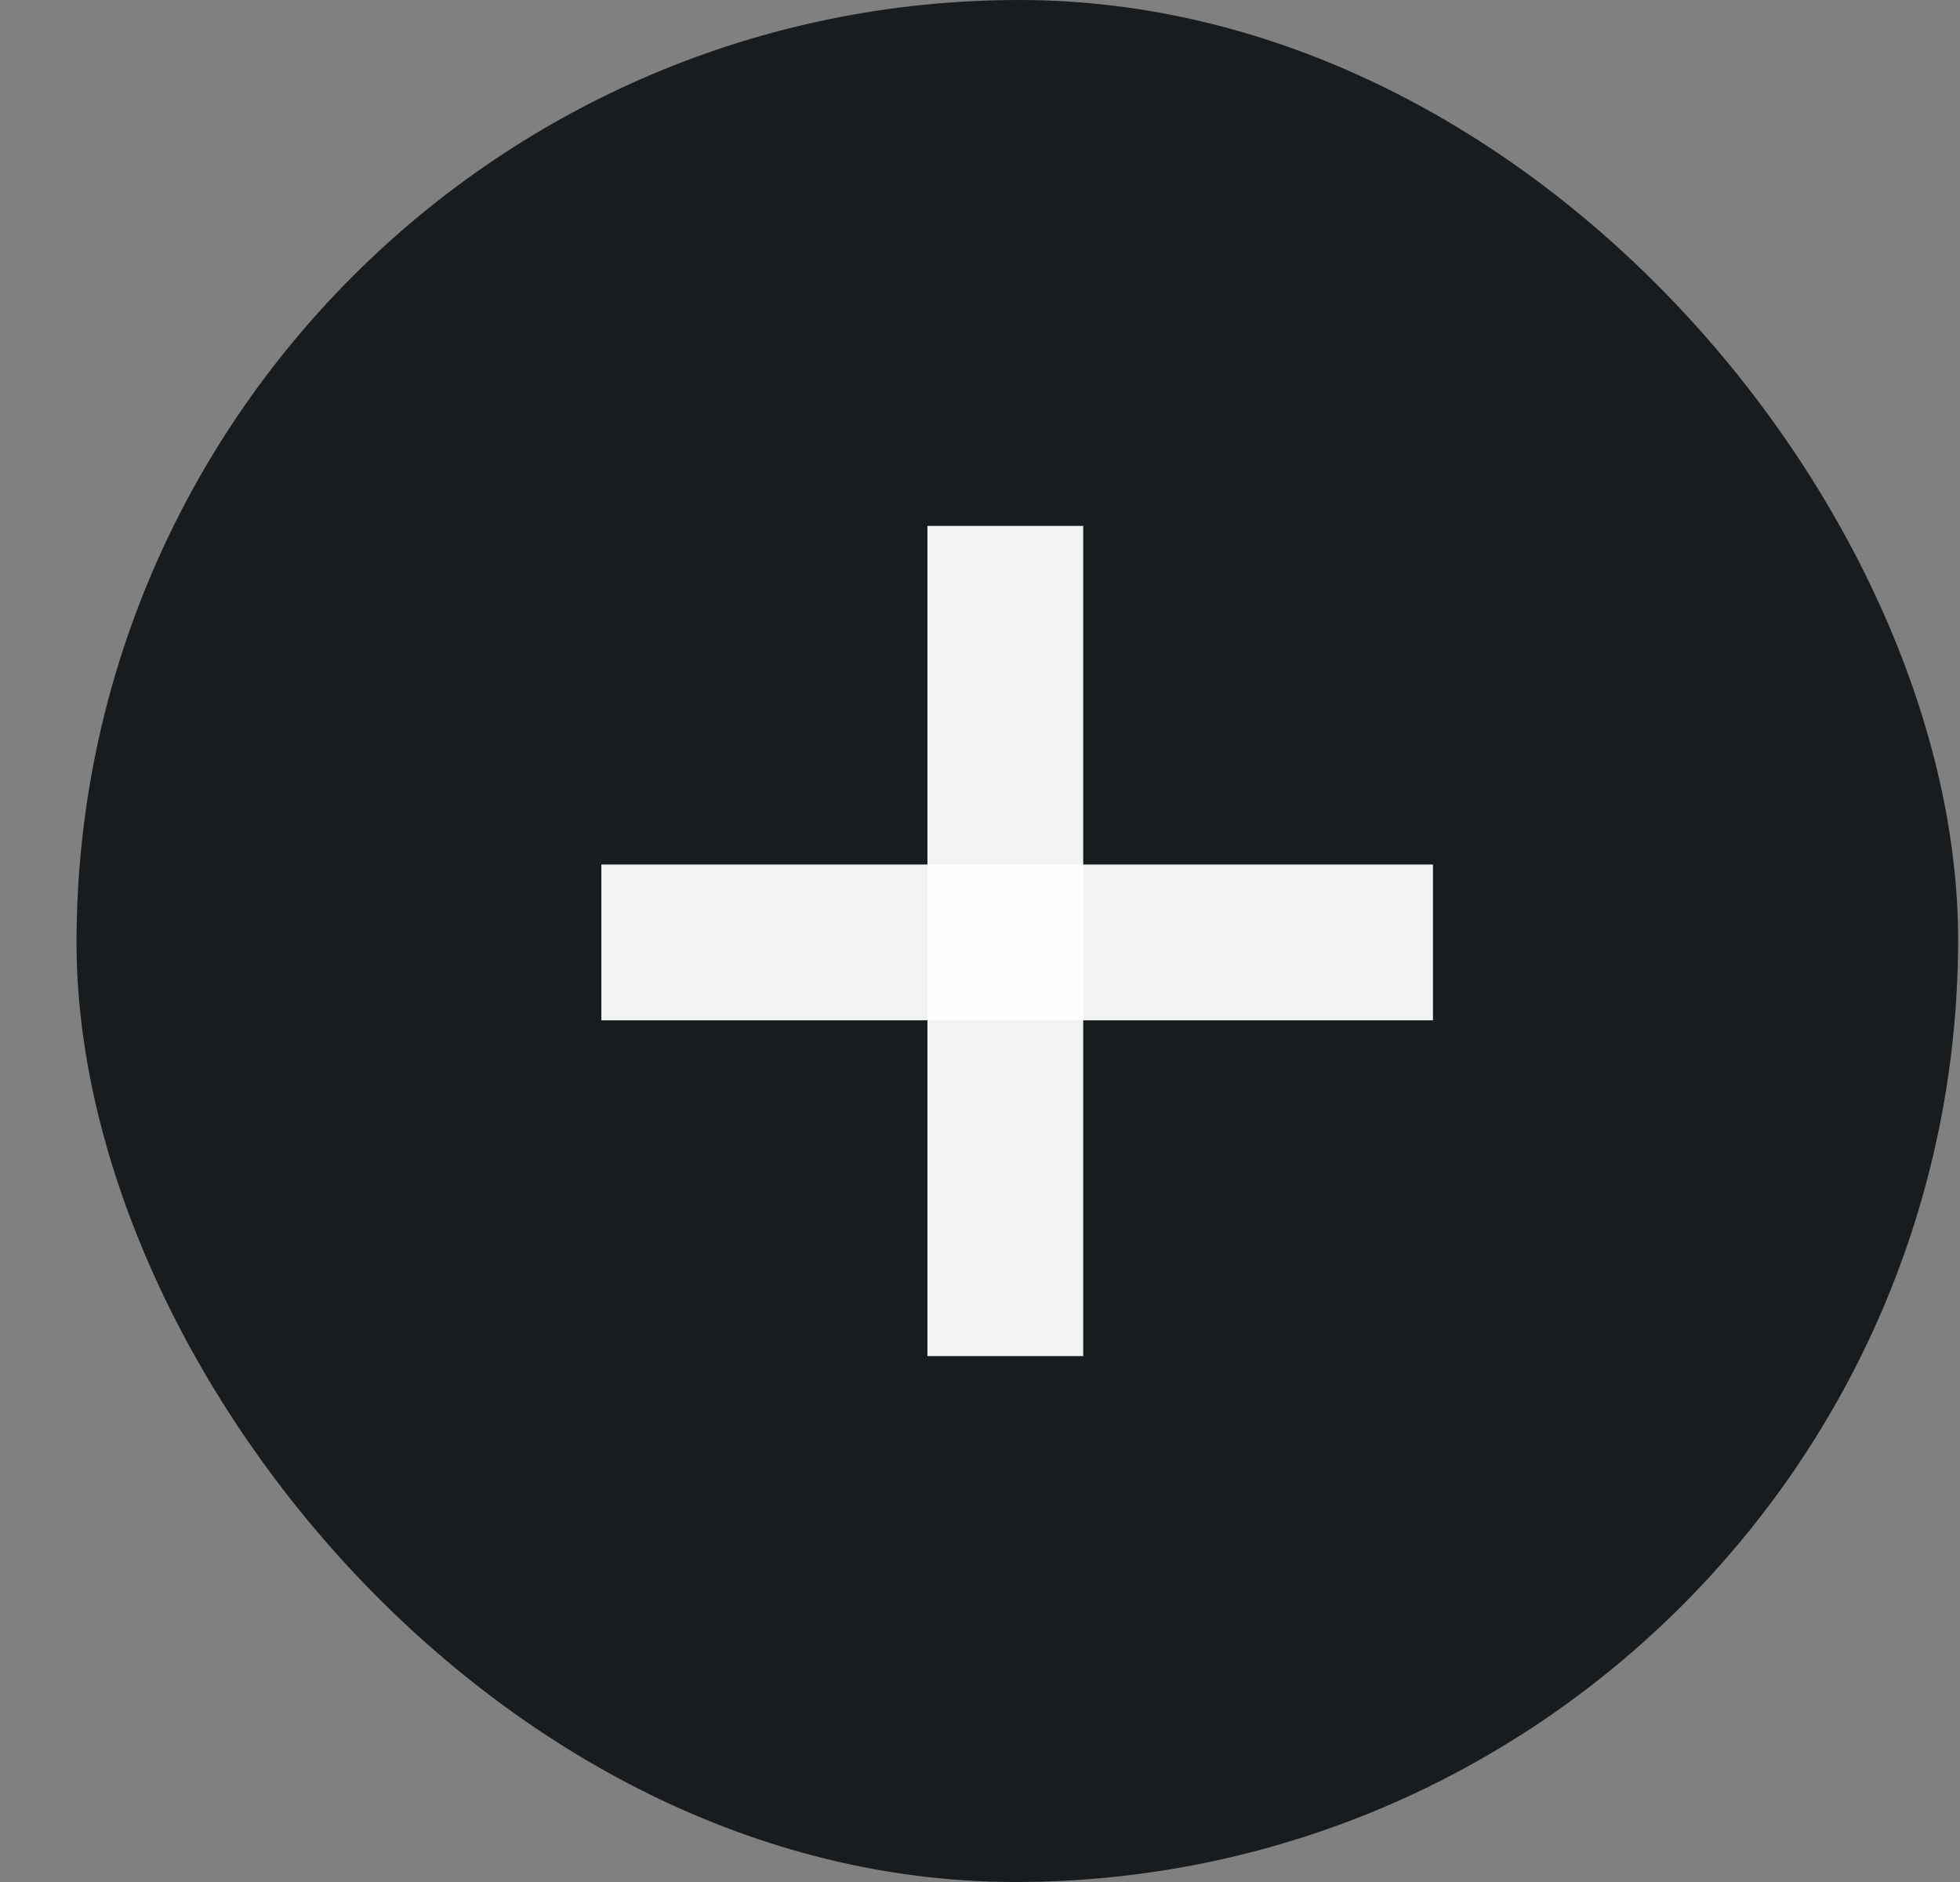
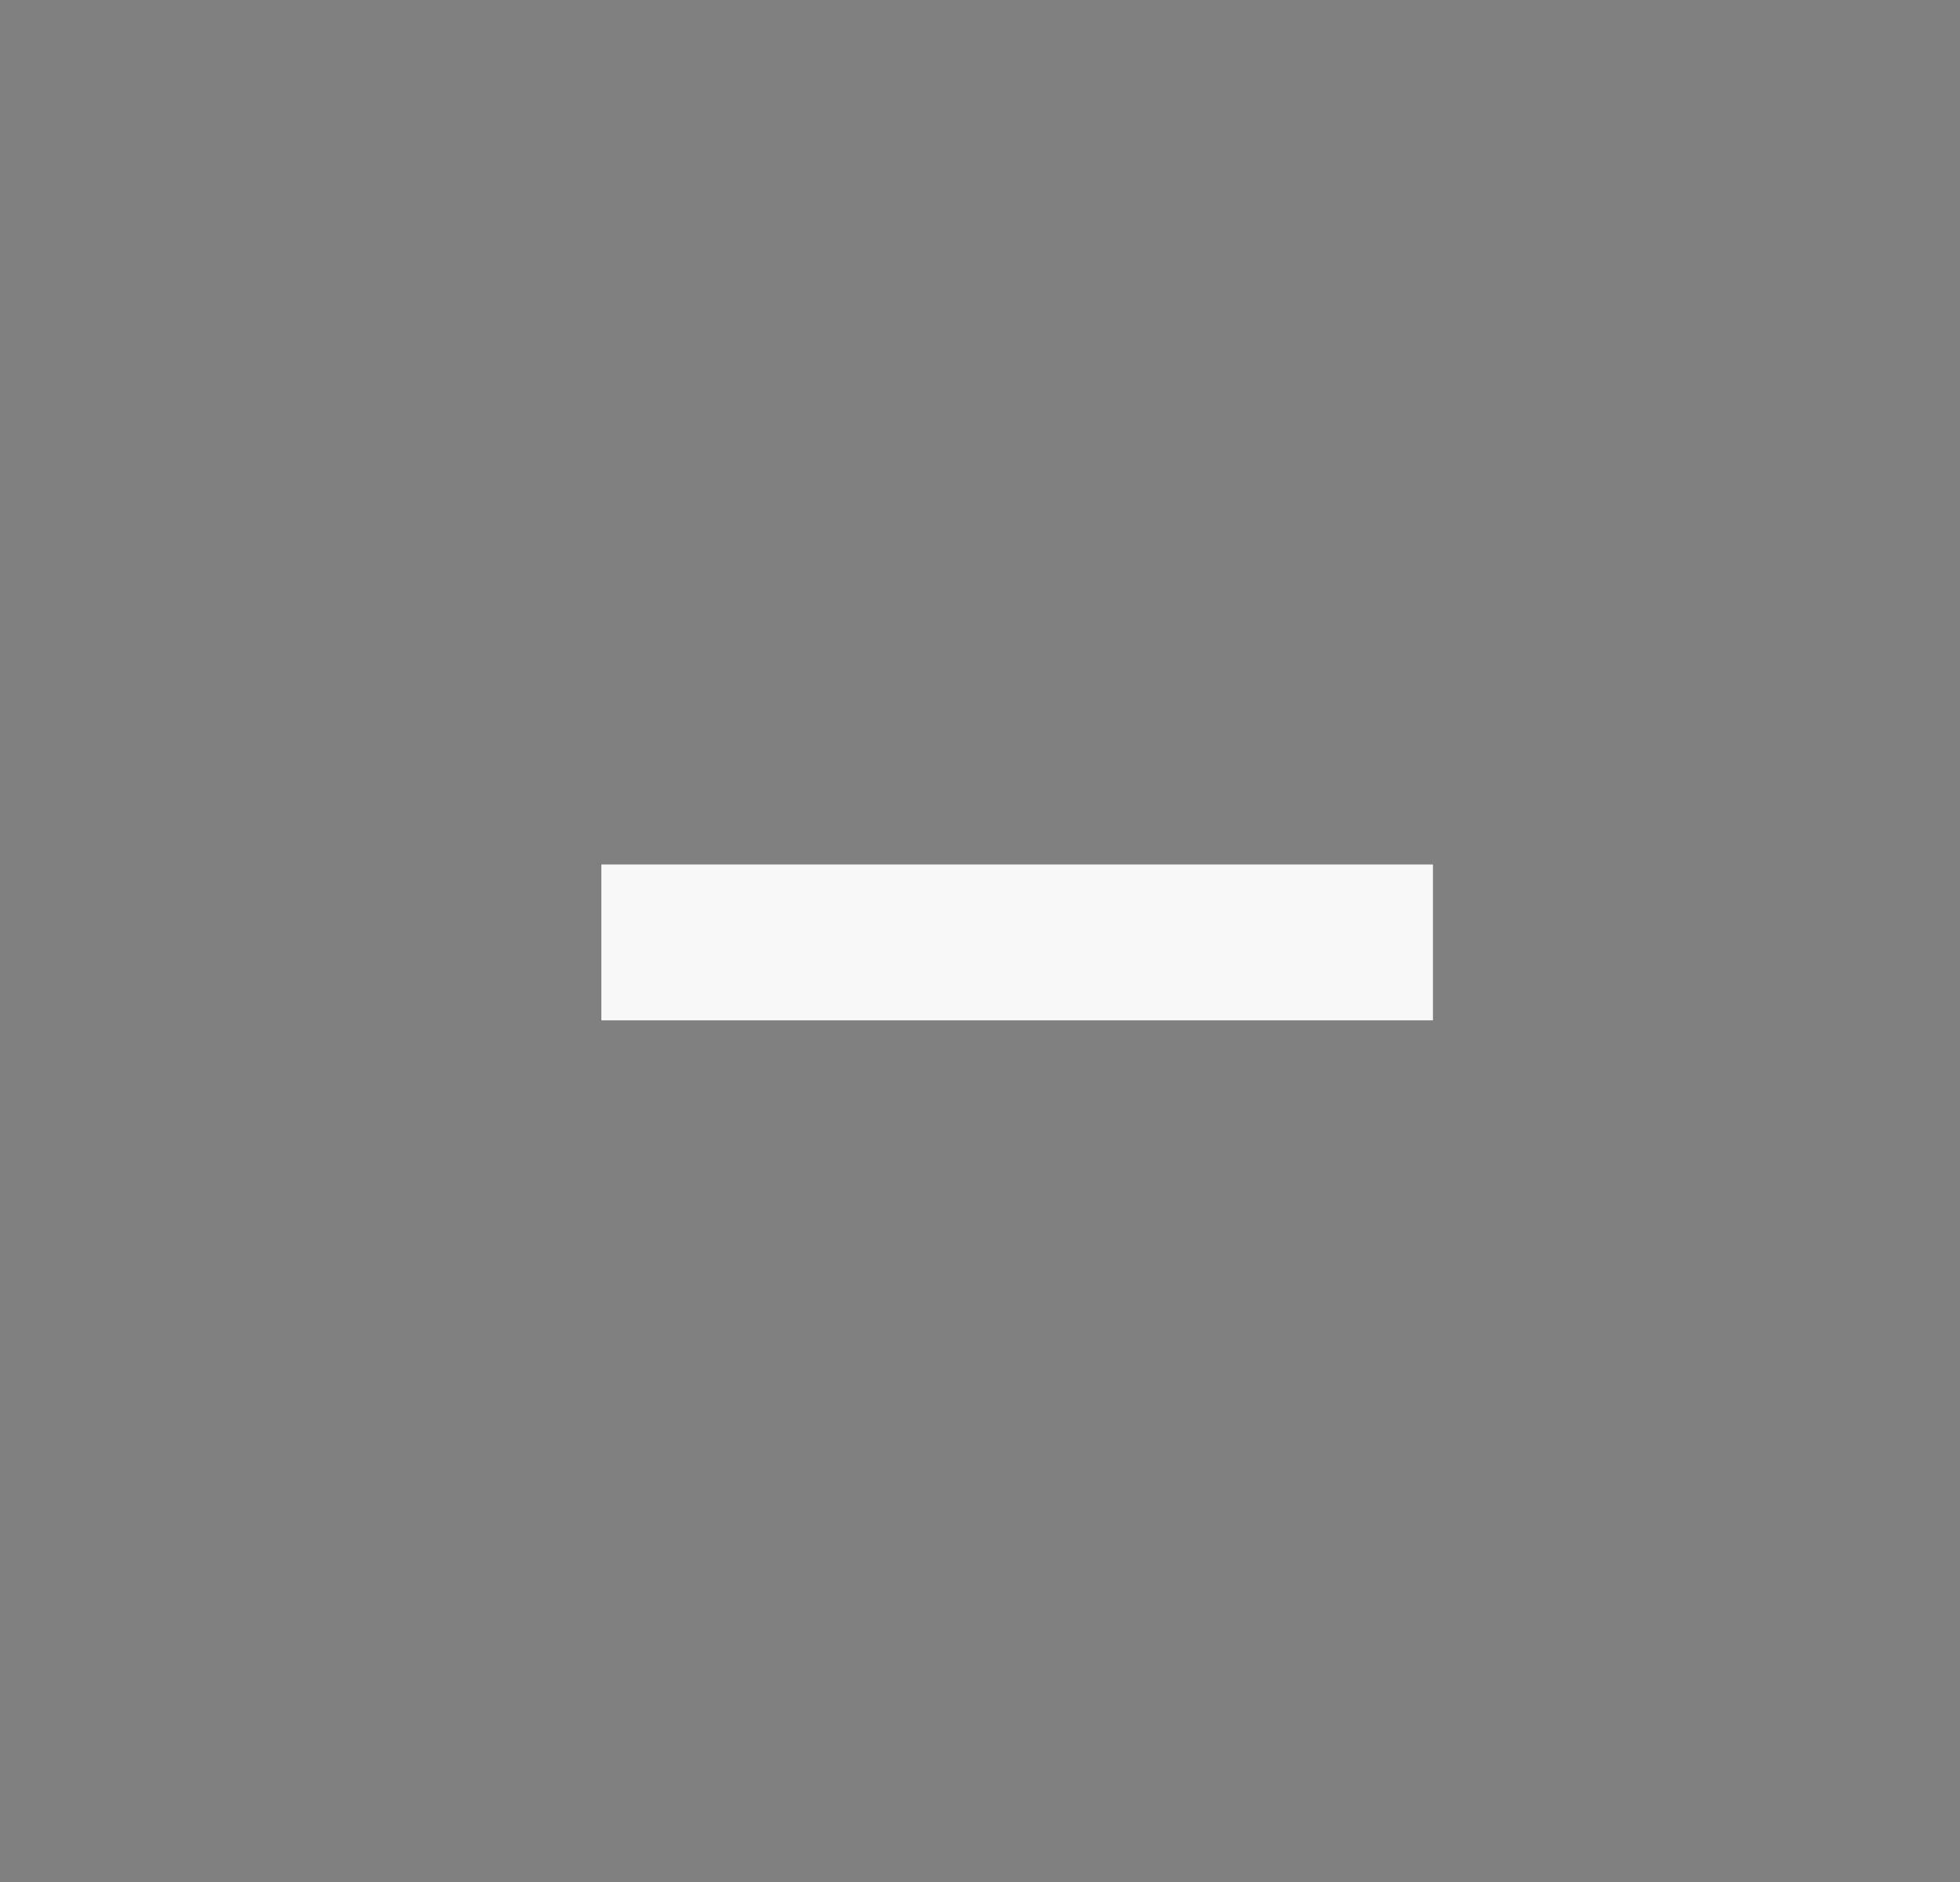
<svg xmlns="http://www.w3.org/2000/svg" width="25" height="24" viewBox="0 0 25 24" fill="none">
  <rect x="0" y="0" width="25" height="24" fill="#808080" stroke="none" />
-   <rect width="24" height="24" rx="12" transform="matrix(1 0 -0.002 1 1 0)" fill="#191C1F" />
  <line x1="8.664" y1="12.018" x2="17.284" y2="12.018" stroke="white" stroke-opacity="0.94" stroke-width="1.987" stroke-linecap="square" />
-   <line x1="12.823" y1="7.7" x2="12.823" y2="16.3" stroke="white" stroke-opacity="0.94" stroke-width="1.987" stroke-linecap="square" />
</svg>